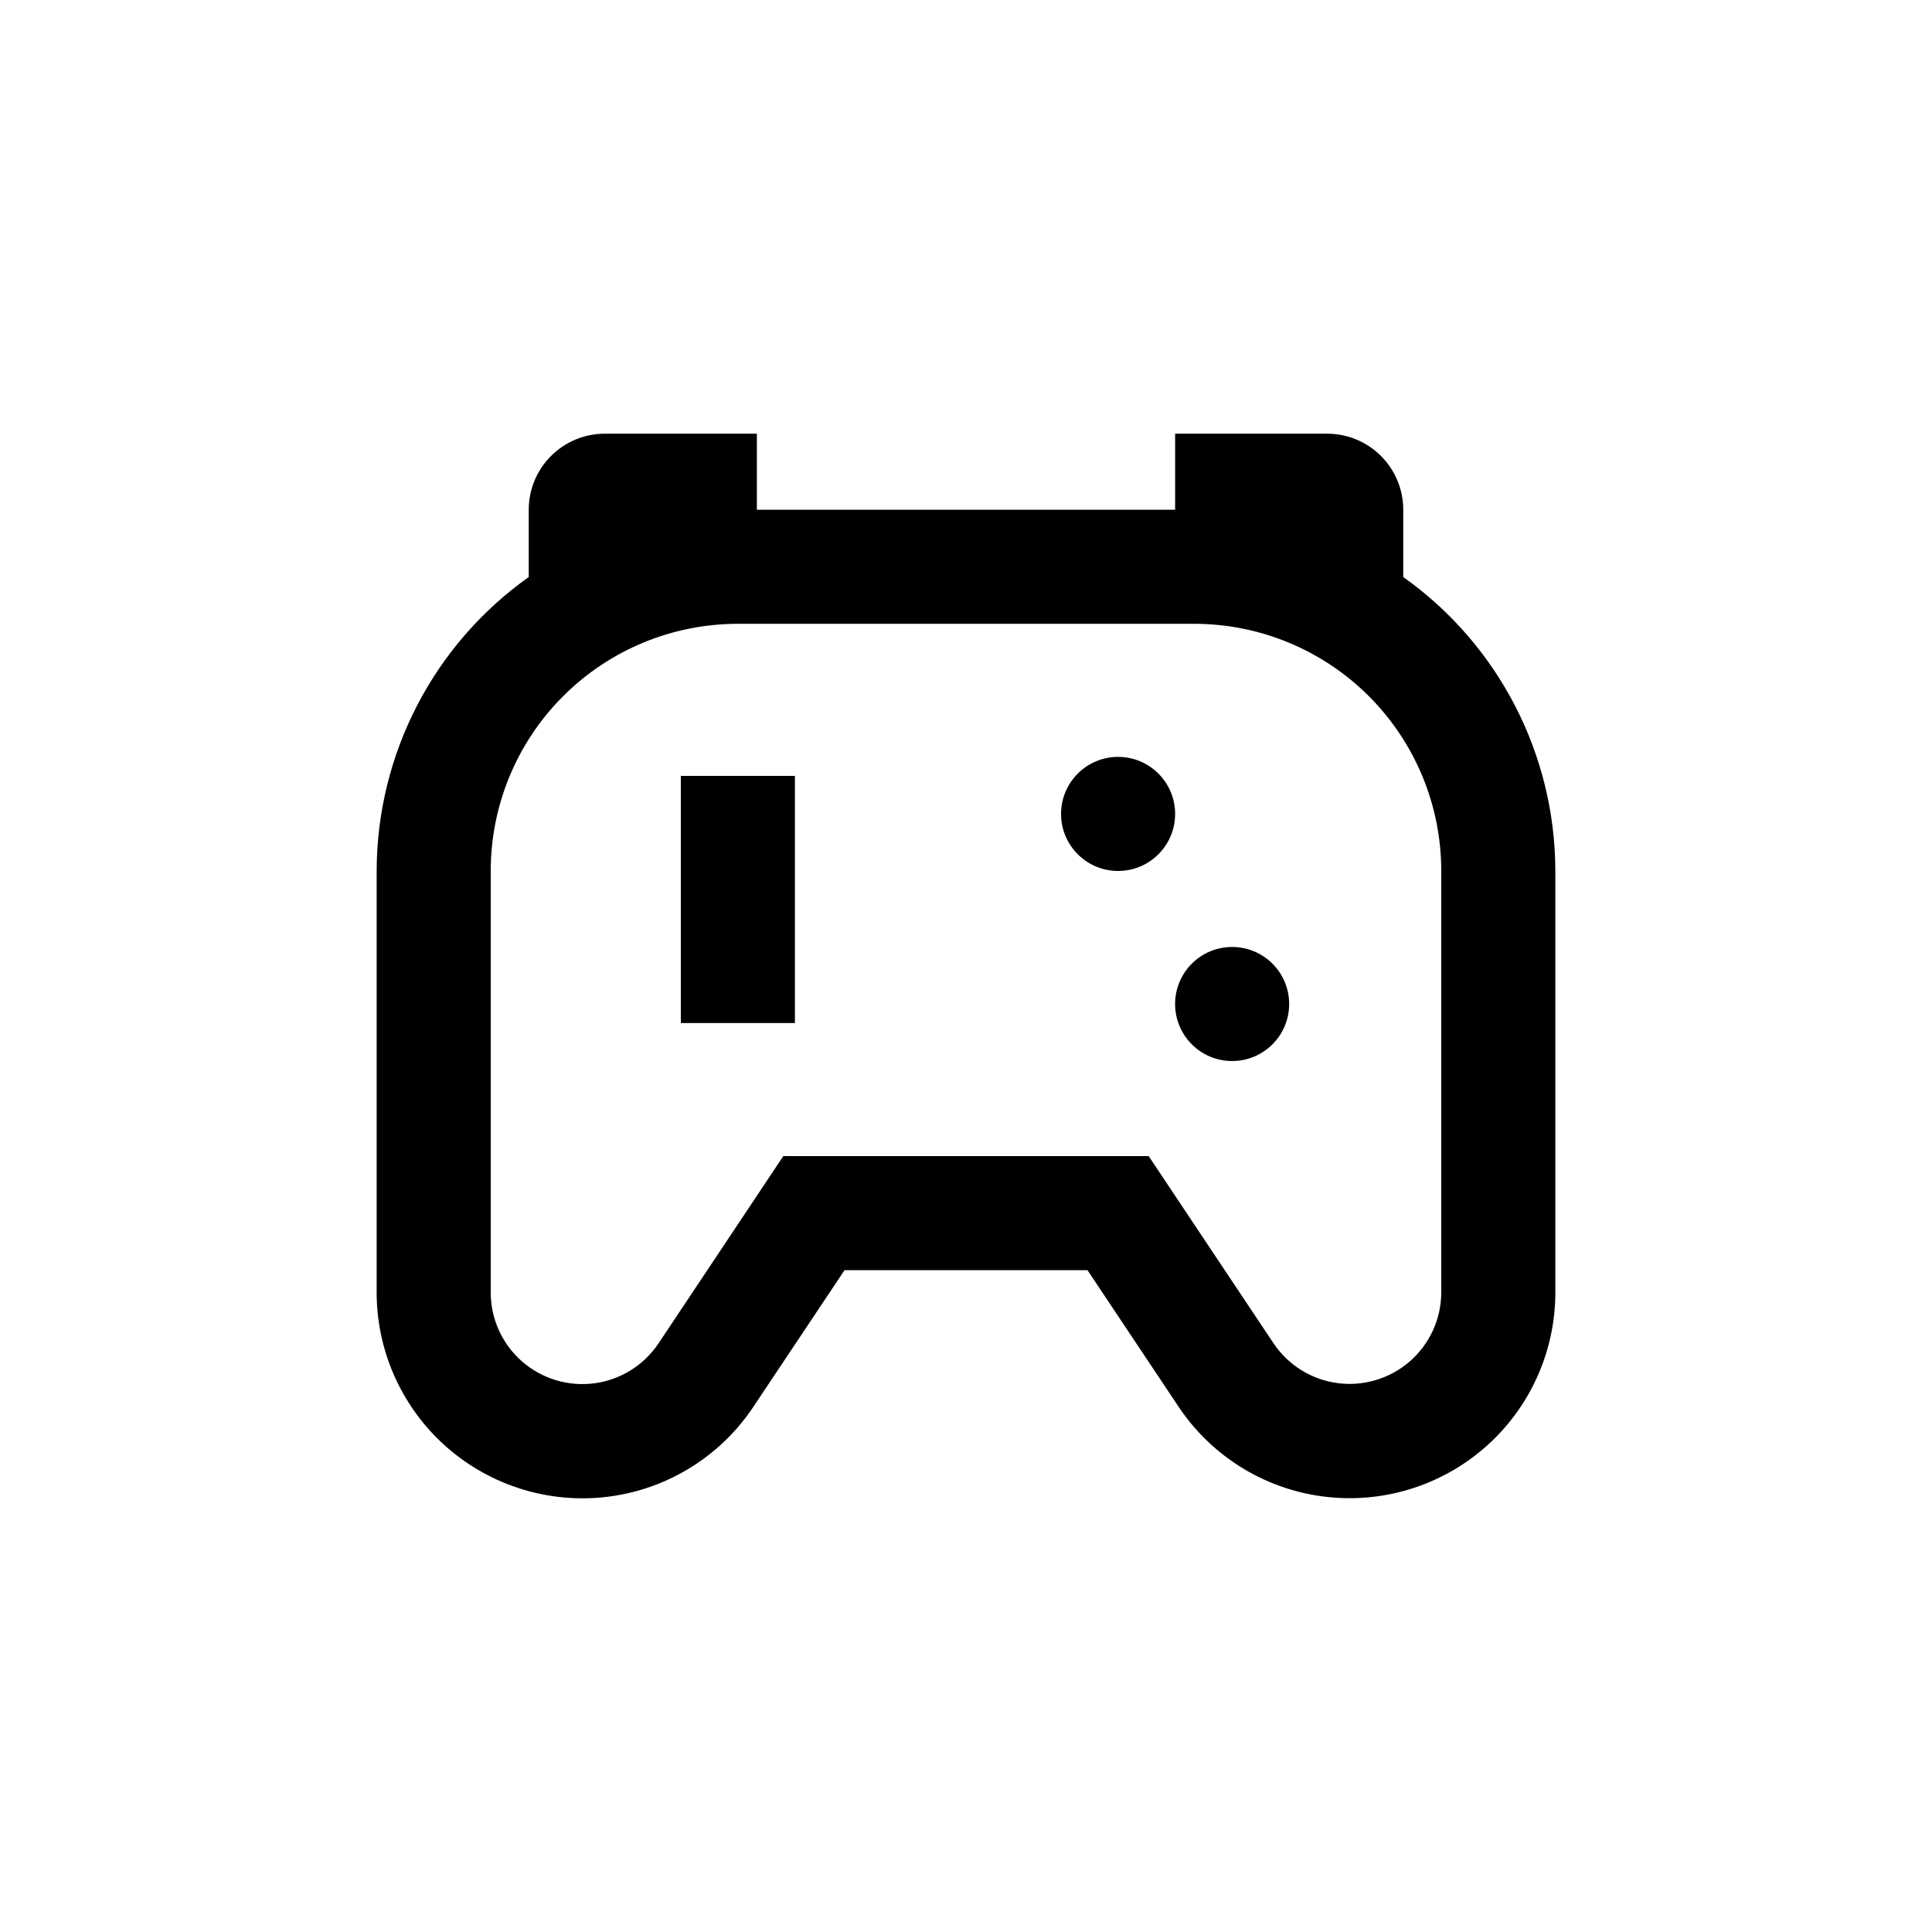
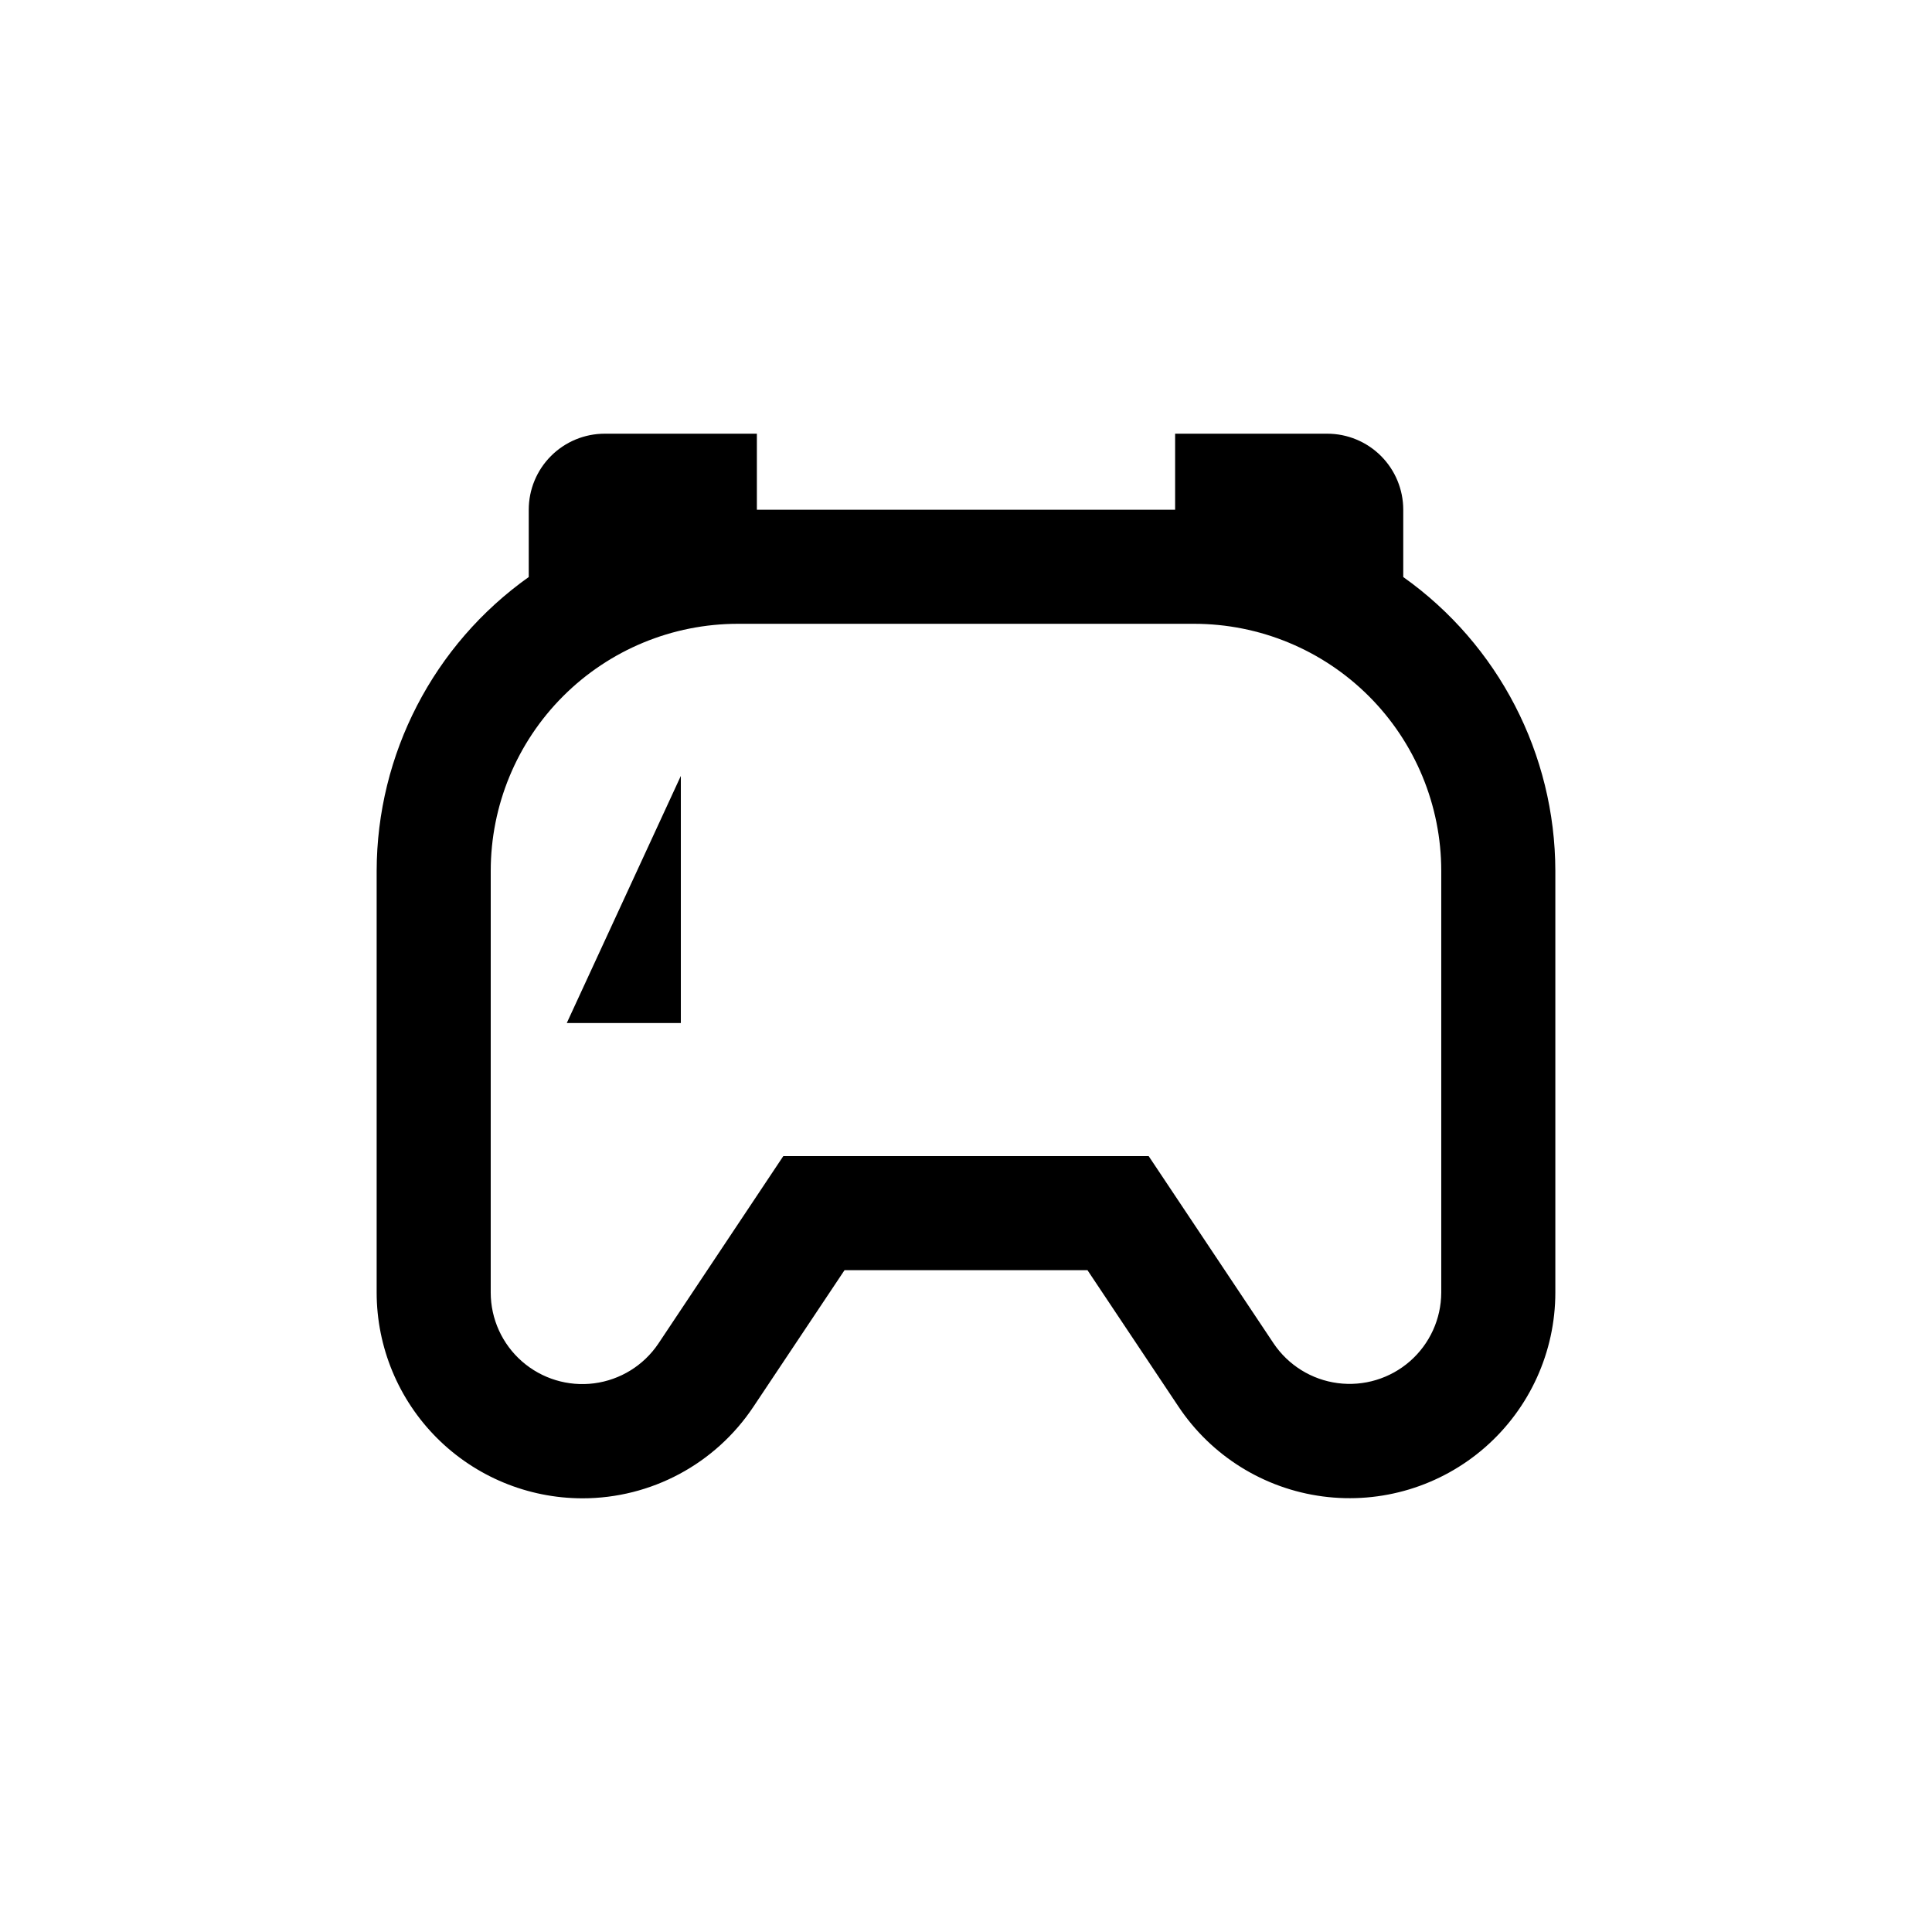
<svg xmlns="http://www.w3.org/2000/svg" fill="#000000" width="800px" height="800px" version="1.1" viewBox="144 144 512 512">
  <g>
-     <path d="m485.64 410.07c0 8.348-6.766 15.113-15.113 15.113s-15.113-6.766-15.113-15.113c0-8.348 6.766-15.113 15.113-15.113s15.113 6.766 15.113 15.113" />
-     <path d="m455.42 359.7c0 8.348-6.766 15.113-15.113 15.113-8.348 0-15.117-6.766-15.117-15.113 0-8.348 6.769-15.117 15.117-15.117 8.348 0 15.113 6.769 15.113 15.117" />
    <path d="m298.33 541.07c18.23 0.012 35.25-9.105 45.344-24.285l24.133-36.172h64.387l24.133 36.172c8.715 13.059 22.633 21.727 38.195 23.781 15.562 2.059 31.258-2.691 43.066-13.035 11.809-10.344 18.586-25.277 18.594-40.973v-111.75c-0.051-30.953-15.066-59.969-40.305-77.891v-17.832c0-5.348-2.125-10.473-5.902-14.25-3.781-3.781-8.906-5.902-14.25-5.902h-40.305v20.152h-110.84v-20.152h-40.305c-5.344 0-10.469 2.121-14.25 5.902-3.777 3.777-5.902 8.902-5.902 14.25v17.836-0.004c-25.234 17.922-40.25 46.938-40.305 77.891v111.75c0.016 14.453 5.762 28.309 15.98 38.531 10.223 10.219 24.078 15.965 38.531 15.98zm-24.281-166.26c0-17.371 6.898-34.031 19.184-46.312 12.281-12.281 28.941-19.184 46.312-19.184h120.91c17.367 0 34.027 6.902 46.312 19.184 12.281 12.281 19.18 28.941 19.18 46.312v111.75c-0.027 6.973-3.051 13.598-8.301 18.188-5.25 4.586-12.223 6.699-19.137 5.793-6.914-0.906-13.105-4.742-16.996-10.531l-33.102-49.625h-96.832l-33.102 49.676c-3.891 5.793-10.09 9.629-17.012 10.531-6.922 0.902-13.895-1.219-19.145-5.816-5.25-4.602-8.266-11.238-8.277-18.215z" />
-     <path d="m324.43 349.62h30.23v65.496h-30.23z" />
+     <path d="m324.43 349.62v65.496h-30.23z" />
  </g>
</svg>